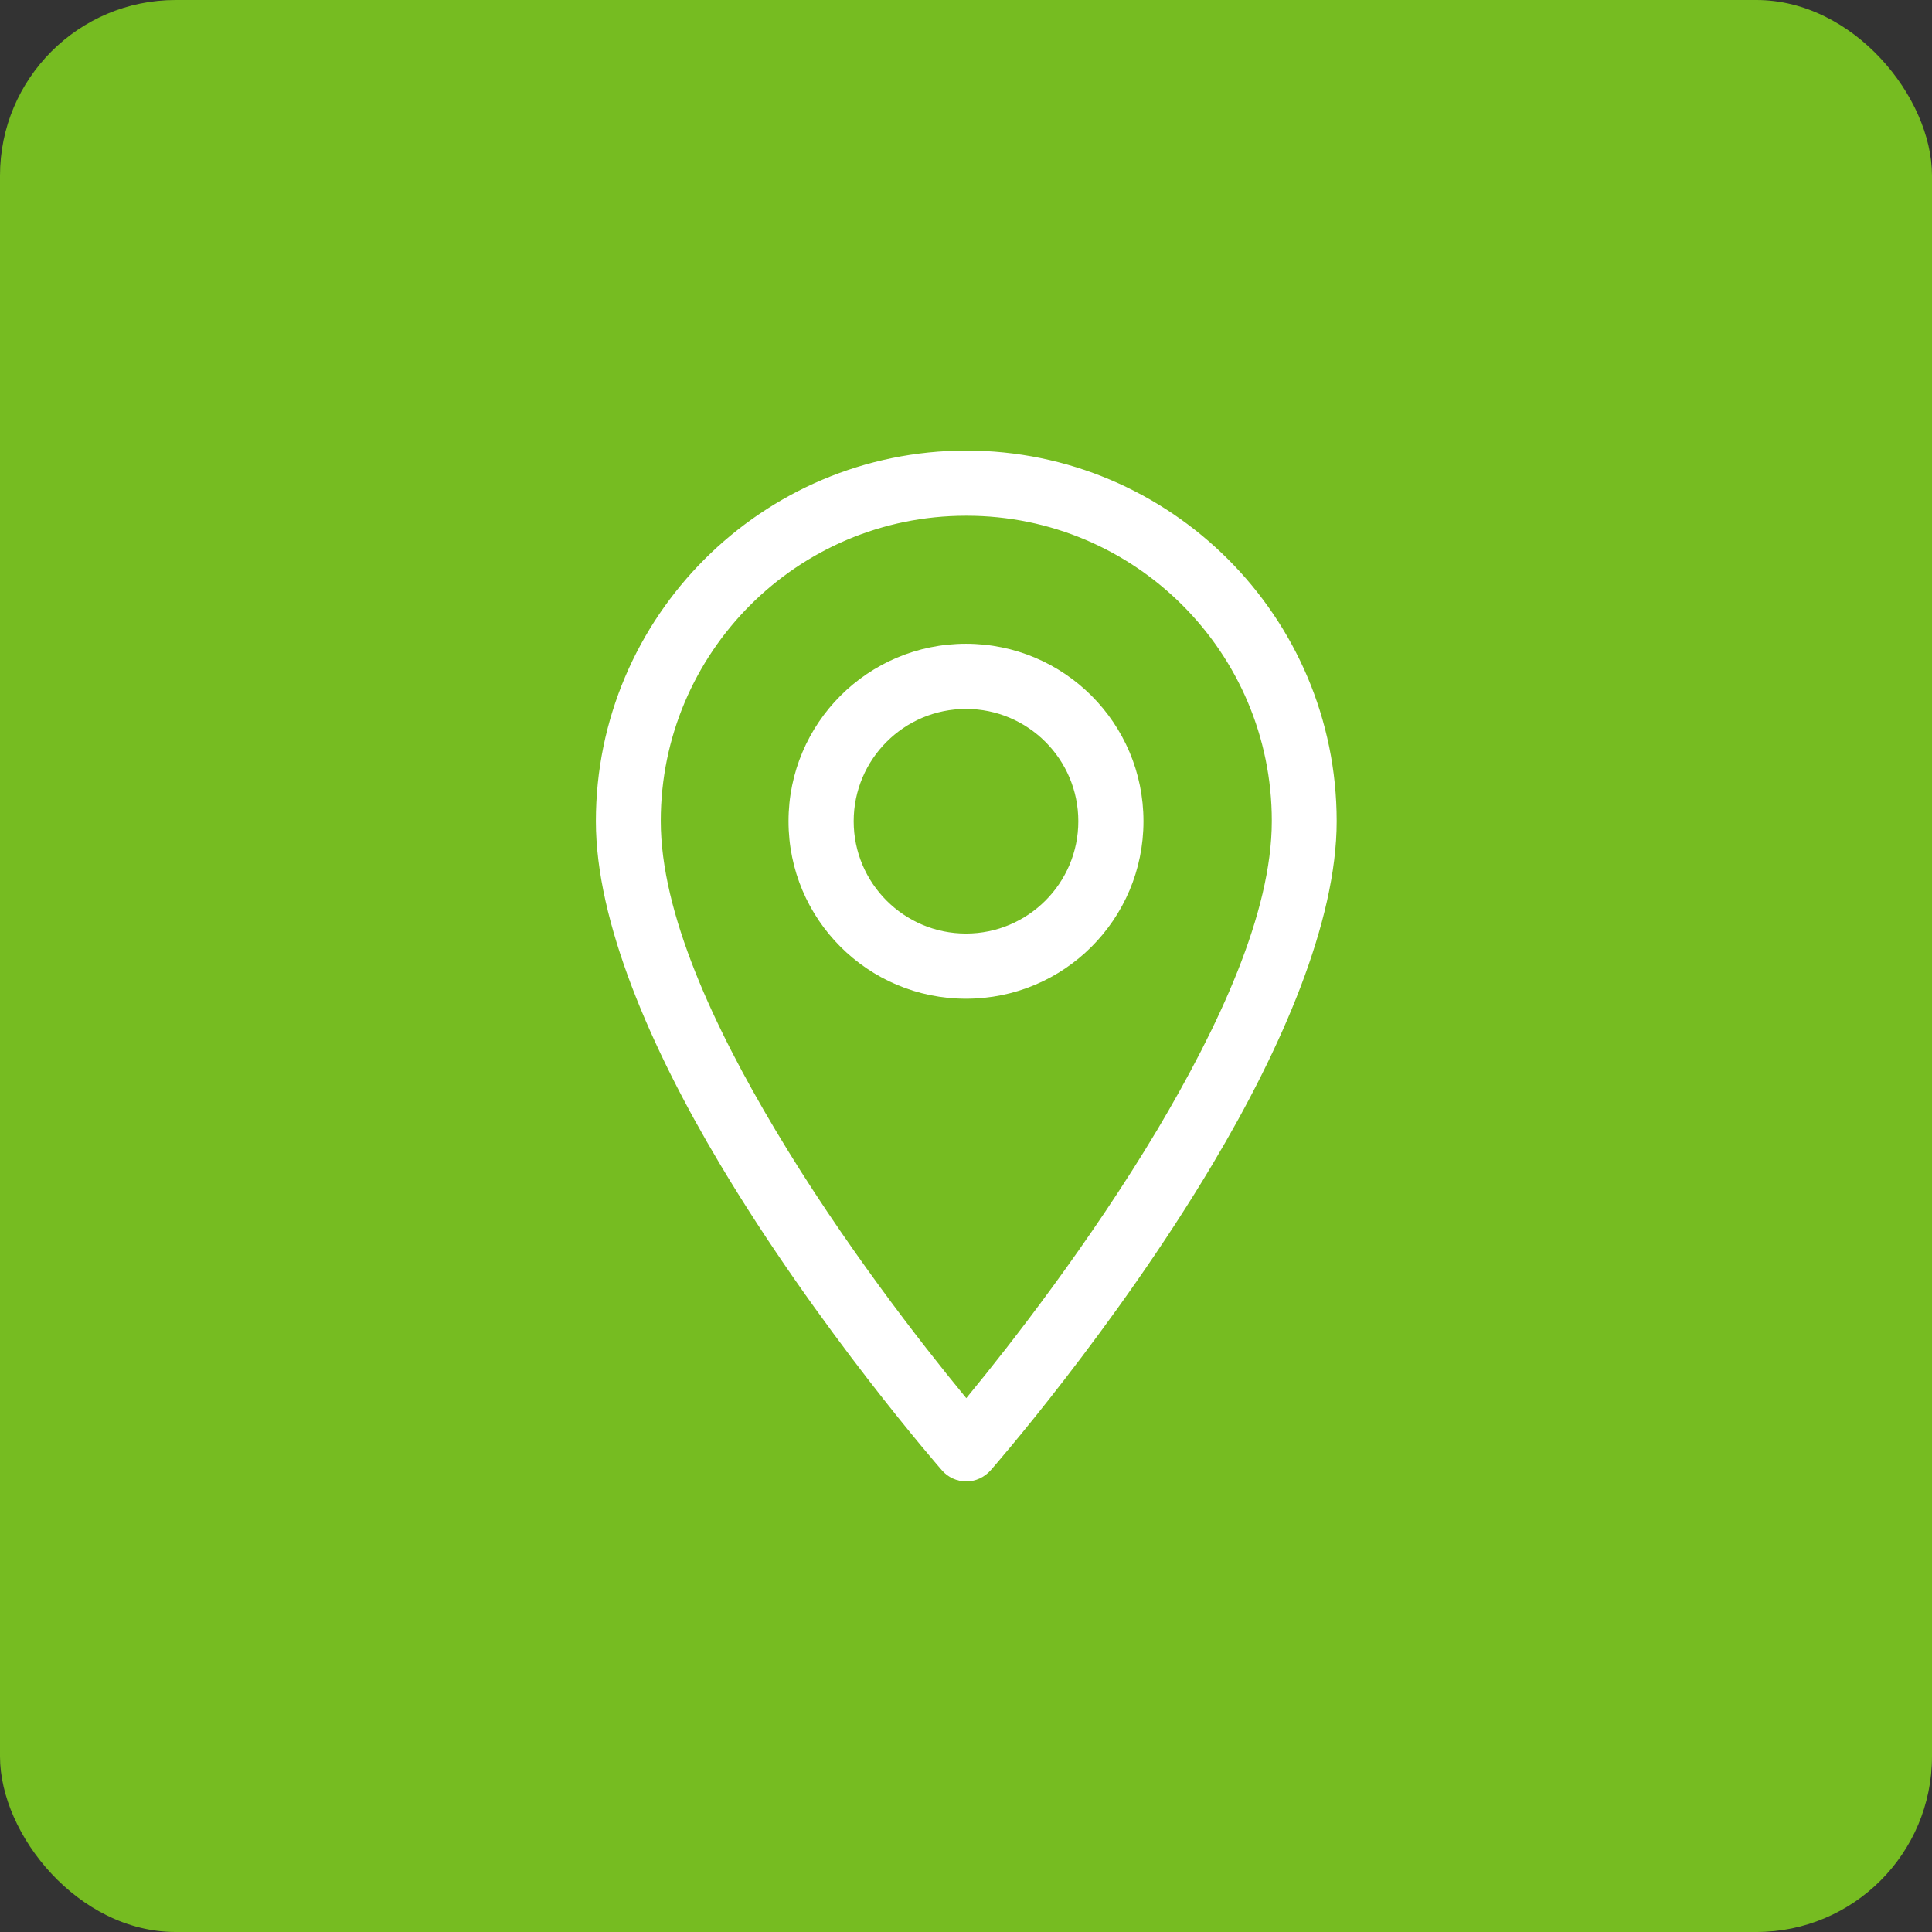
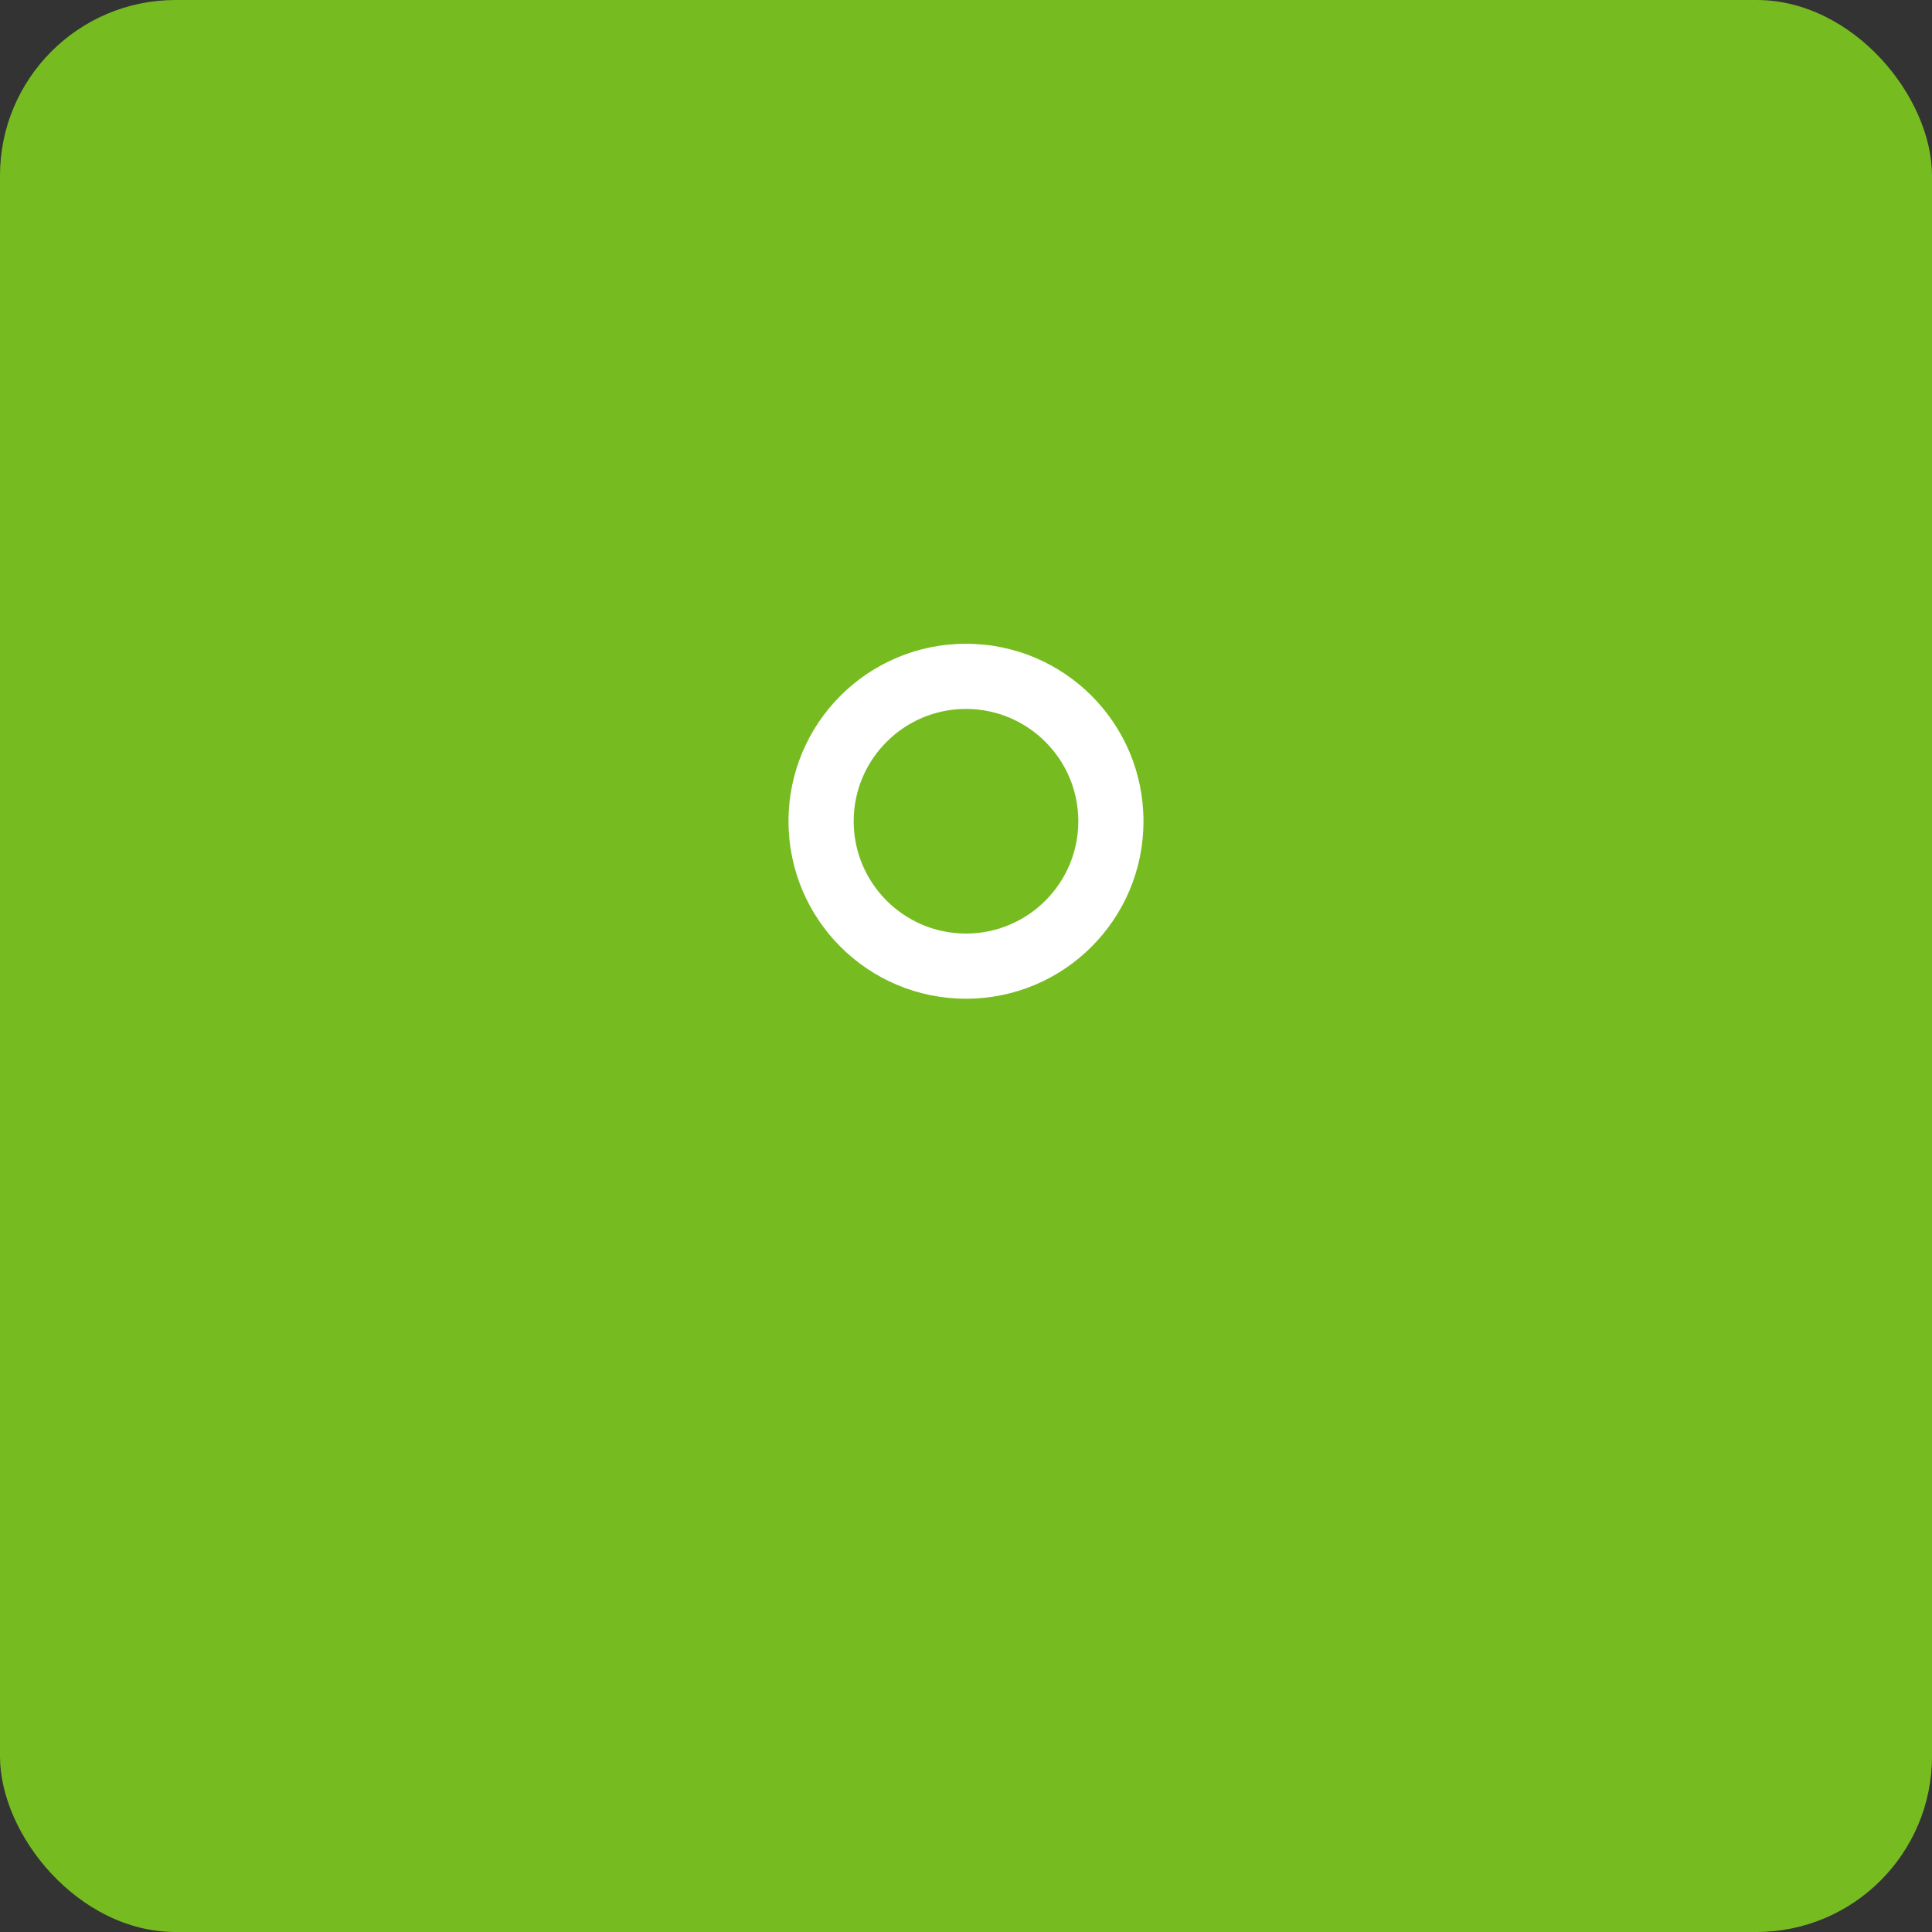
<svg xmlns="http://www.w3.org/2000/svg" id="Capa_1" viewBox="0 0 67 67">
  <rect x="0" y="0" width="67" height="67" fill="#333333" stroke="none" />
  <defs>
    <style>.cls-1{fill:#76bc21;}.cls-2{fill:#fff;fill-rule:evenodd;stroke:#76bc21;stroke-miterlimit:10;stroke-width:.25px;}</style>
  </defs>
  <rect class="cls-1" width="67" height="67" rx="6.09" ry="6.09" />
-   <path class="cls-2" d="m33.5,15.5c7.16,0,12.98,5.82,12.98,12.98,0,3.53-1.93,7.94-4.3,11.92-3.43,5.77-7.73,10.67-7.73,10.67-.24.27-.58.43-.94.43s-.71-.16-.94-.43c0,0-4.3-4.91-7.73-10.67-2.38-3.99-4.3-8.39-4.3-11.92,0-7.16,5.82-12.98,12.98-12.98h0Zm0,2.51c-5.78,0-10.46,4.69-10.46,10.46,0,3.16,1.82,7.07,3.95,10.64,2.34,3.93,5.1,7.45,6.52,9.18,1.42-1.73,4.17-5.25,6.52-9.18,2.12-3.57,3.95-7.47,3.95-10.64,0-5.78-4.69-10.46-10.46-10.46h0Z" />
  <path class="cls-2" d="m33.5,22.2c3.47,0,6.28,2.81,6.28,6.28s-2.81,6.28-6.28,6.28-6.28-2.81-6.28-6.28,2.81-6.28,6.28-6.28Zm0,2.51c-2.08,0-3.77,1.69-3.77,3.77s1.69,3.77,3.77,3.77,3.77-1.69,3.77-3.77-1.69-3.77-3.77-3.77Z" />
</svg>